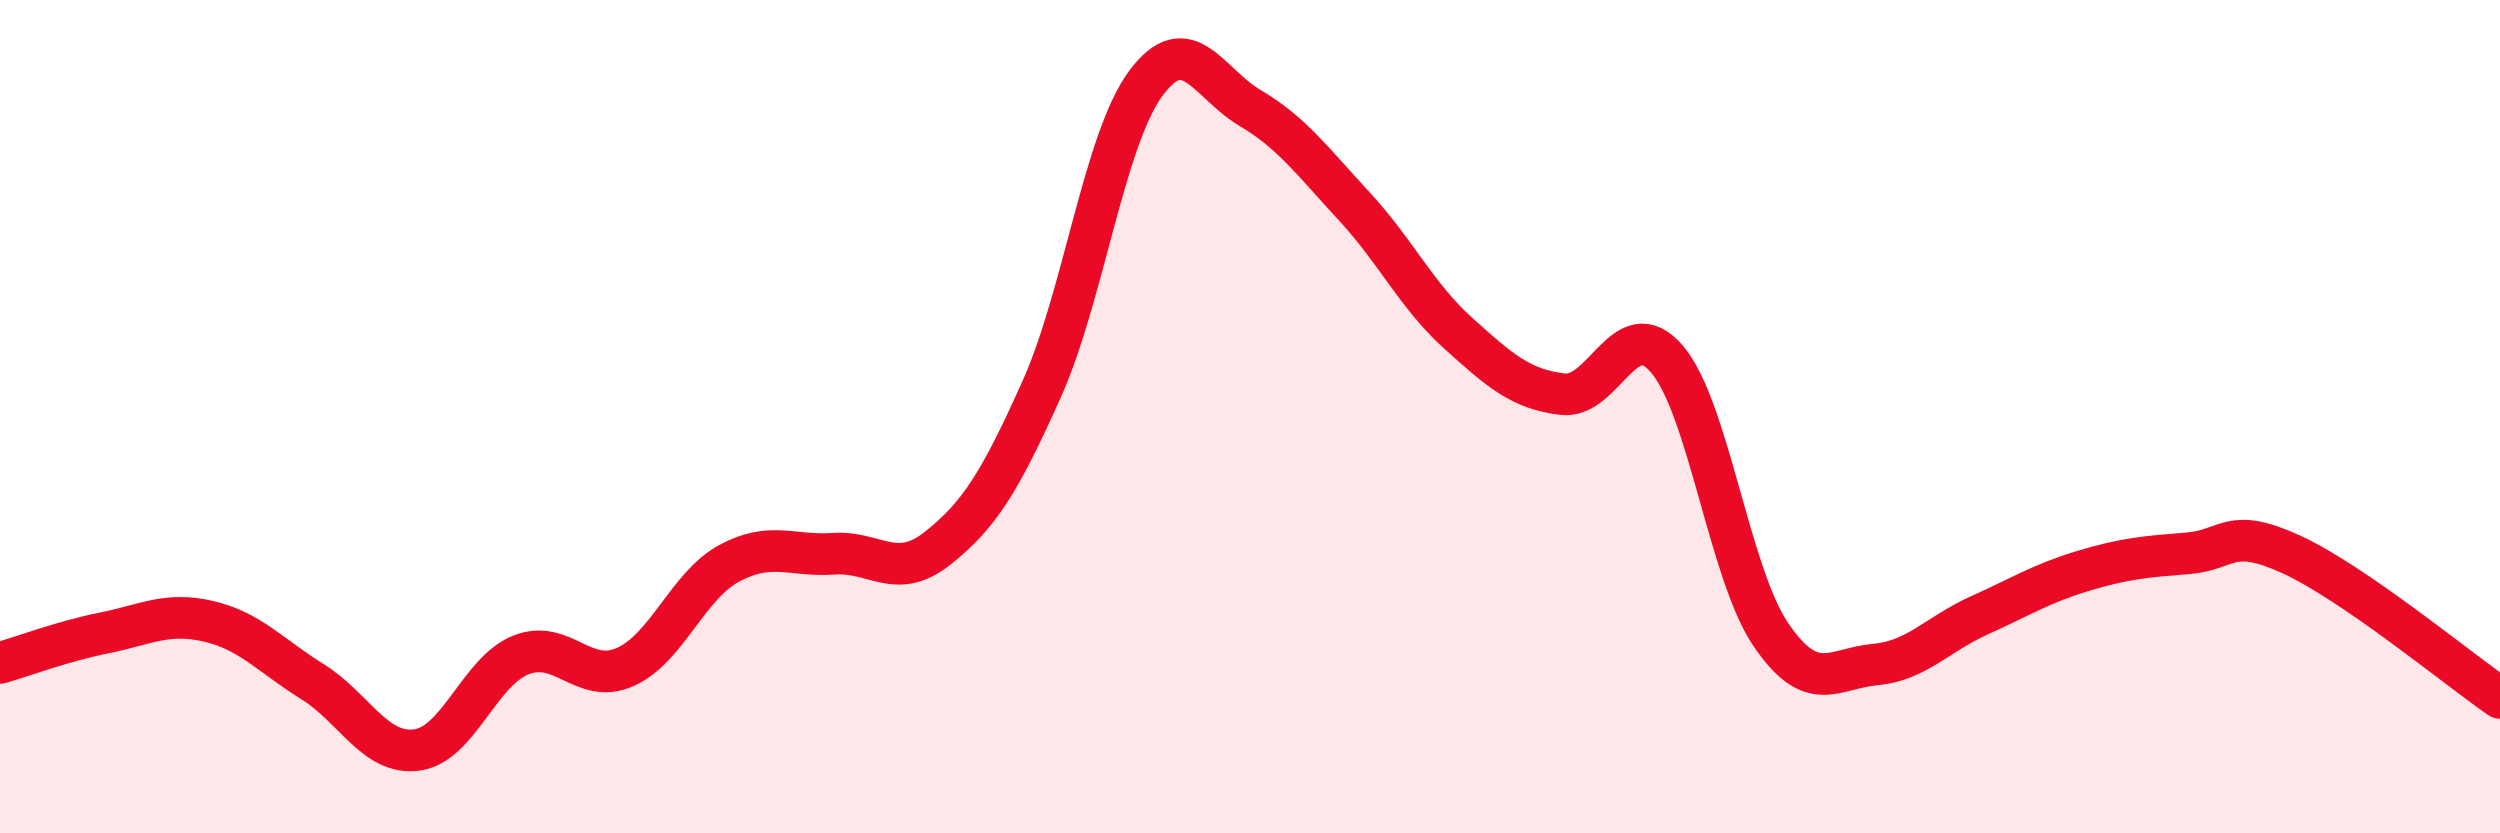
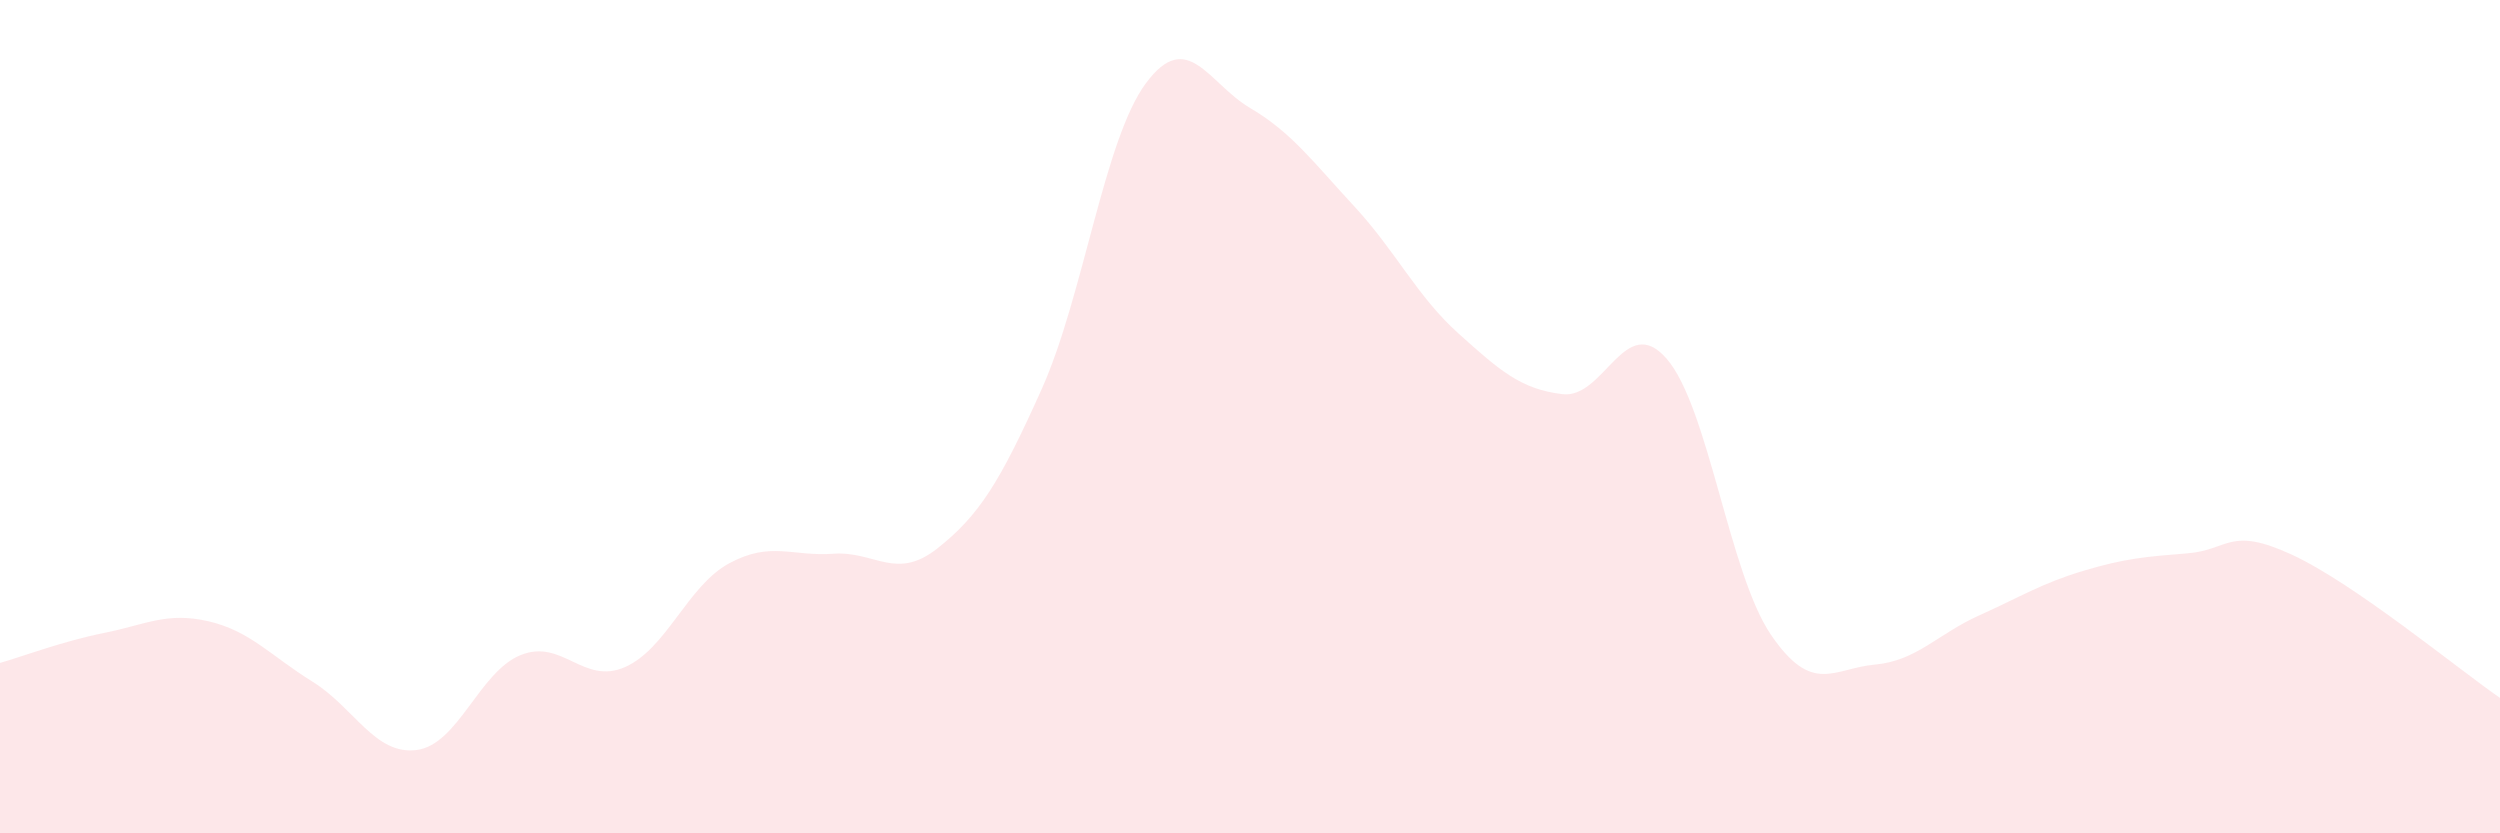
<svg xmlns="http://www.w3.org/2000/svg" width="60" height="20" viewBox="0 0 60 20">
  <path d="M 0,15.91 C 0.5,15.77 1.5,15.39 2.5,15.19 C 3.5,14.99 4,14.68 5,14.91 C 6,15.14 6.5,15.74 7.5,16.36 C 8.5,16.98 9,18.13 10,18 C 11,17.87 11.5,16.12 12.5,15.72 C 13.5,15.32 14,16.45 15,16.01 C 16,15.57 16.5,14.06 17.5,13.52 C 18.5,12.98 19,13.36 20,13.29 C 21,13.22 21.5,13.95 22.5,13.16 C 23.5,12.37 24,11.57 25,9.34 C 26,7.11 26.5,3.35 27.5,2 C 28.5,0.65 29,2 30,2.59 C 31,3.18 31.5,3.87 32.5,4.95 C 33.5,6.03 34,7.1 35,8 C 36,8.9 36.5,9.34 37.5,9.46 C 38.5,9.58 39,7.46 40,8.61 C 41,9.76 41.5,13.76 42.5,15.23 C 43.5,16.7 44,16.04 45,15.95 C 46,15.86 46.5,15.22 47.5,14.77 C 48.5,14.32 49,14 50,13.7 C 51,13.4 51.5,13.36 52.5,13.28 C 53.5,13.2 53.5,12.62 55,13.31 C 56.5,14 59,16.06 60,16.75L60 20L0 20Z" fill="#EB0A25" opacity="0.1" stroke-linecap="round" stroke-linejoin="round" />
-   <path d="M 0,15.91 C 0.5,15.77 1.5,15.39 2.5,15.19 C 3.5,14.99 4,14.68 5,14.91 C 6,15.14 6.5,15.74 7.5,16.36 C 8.5,16.98 9,18.13 10,18 C 11,17.87 11.5,16.12 12.5,15.72 C 13.5,15.32 14,16.45 15,16.01 C 16,15.57 16.5,14.06 17.5,13.52 C 18.5,12.98 19,13.36 20,13.29 C 21,13.22 21.5,13.95 22.5,13.16 C 23.5,12.37 24,11.57 25,9.34 C 26,7.11 26.5,3.35 27.5,2 C 28.5,0.65 29,2 30,2.59 C 31,3.18 31.5,3.87 32.5,4.95 C 33.5,6.03 34,7.1 35,8 C 36,8.9 36.5,9.34 37.5,9.46 C 38.5,9.58 39,7.46 40,8.61 C 41,9.76 41.5,13.76 42.5,15.23 C 43.5,16.7 44,16.04 45,15.95 C 46,15.86 46.5,15.22 47.5,14.77 C 48.5,14.32 49,14 50,13.7 C 51,13.4 51.5,13.36 52.5,13.28 C 53.5,13.2 53.5,12.62 55,13.31 C 56.5,14 59,16.06 60,16.75" stroke="#EB0A25" stroke-width="1" fill="none" stroke-linecap="round" stroke-linejoin="round" />
</svg>